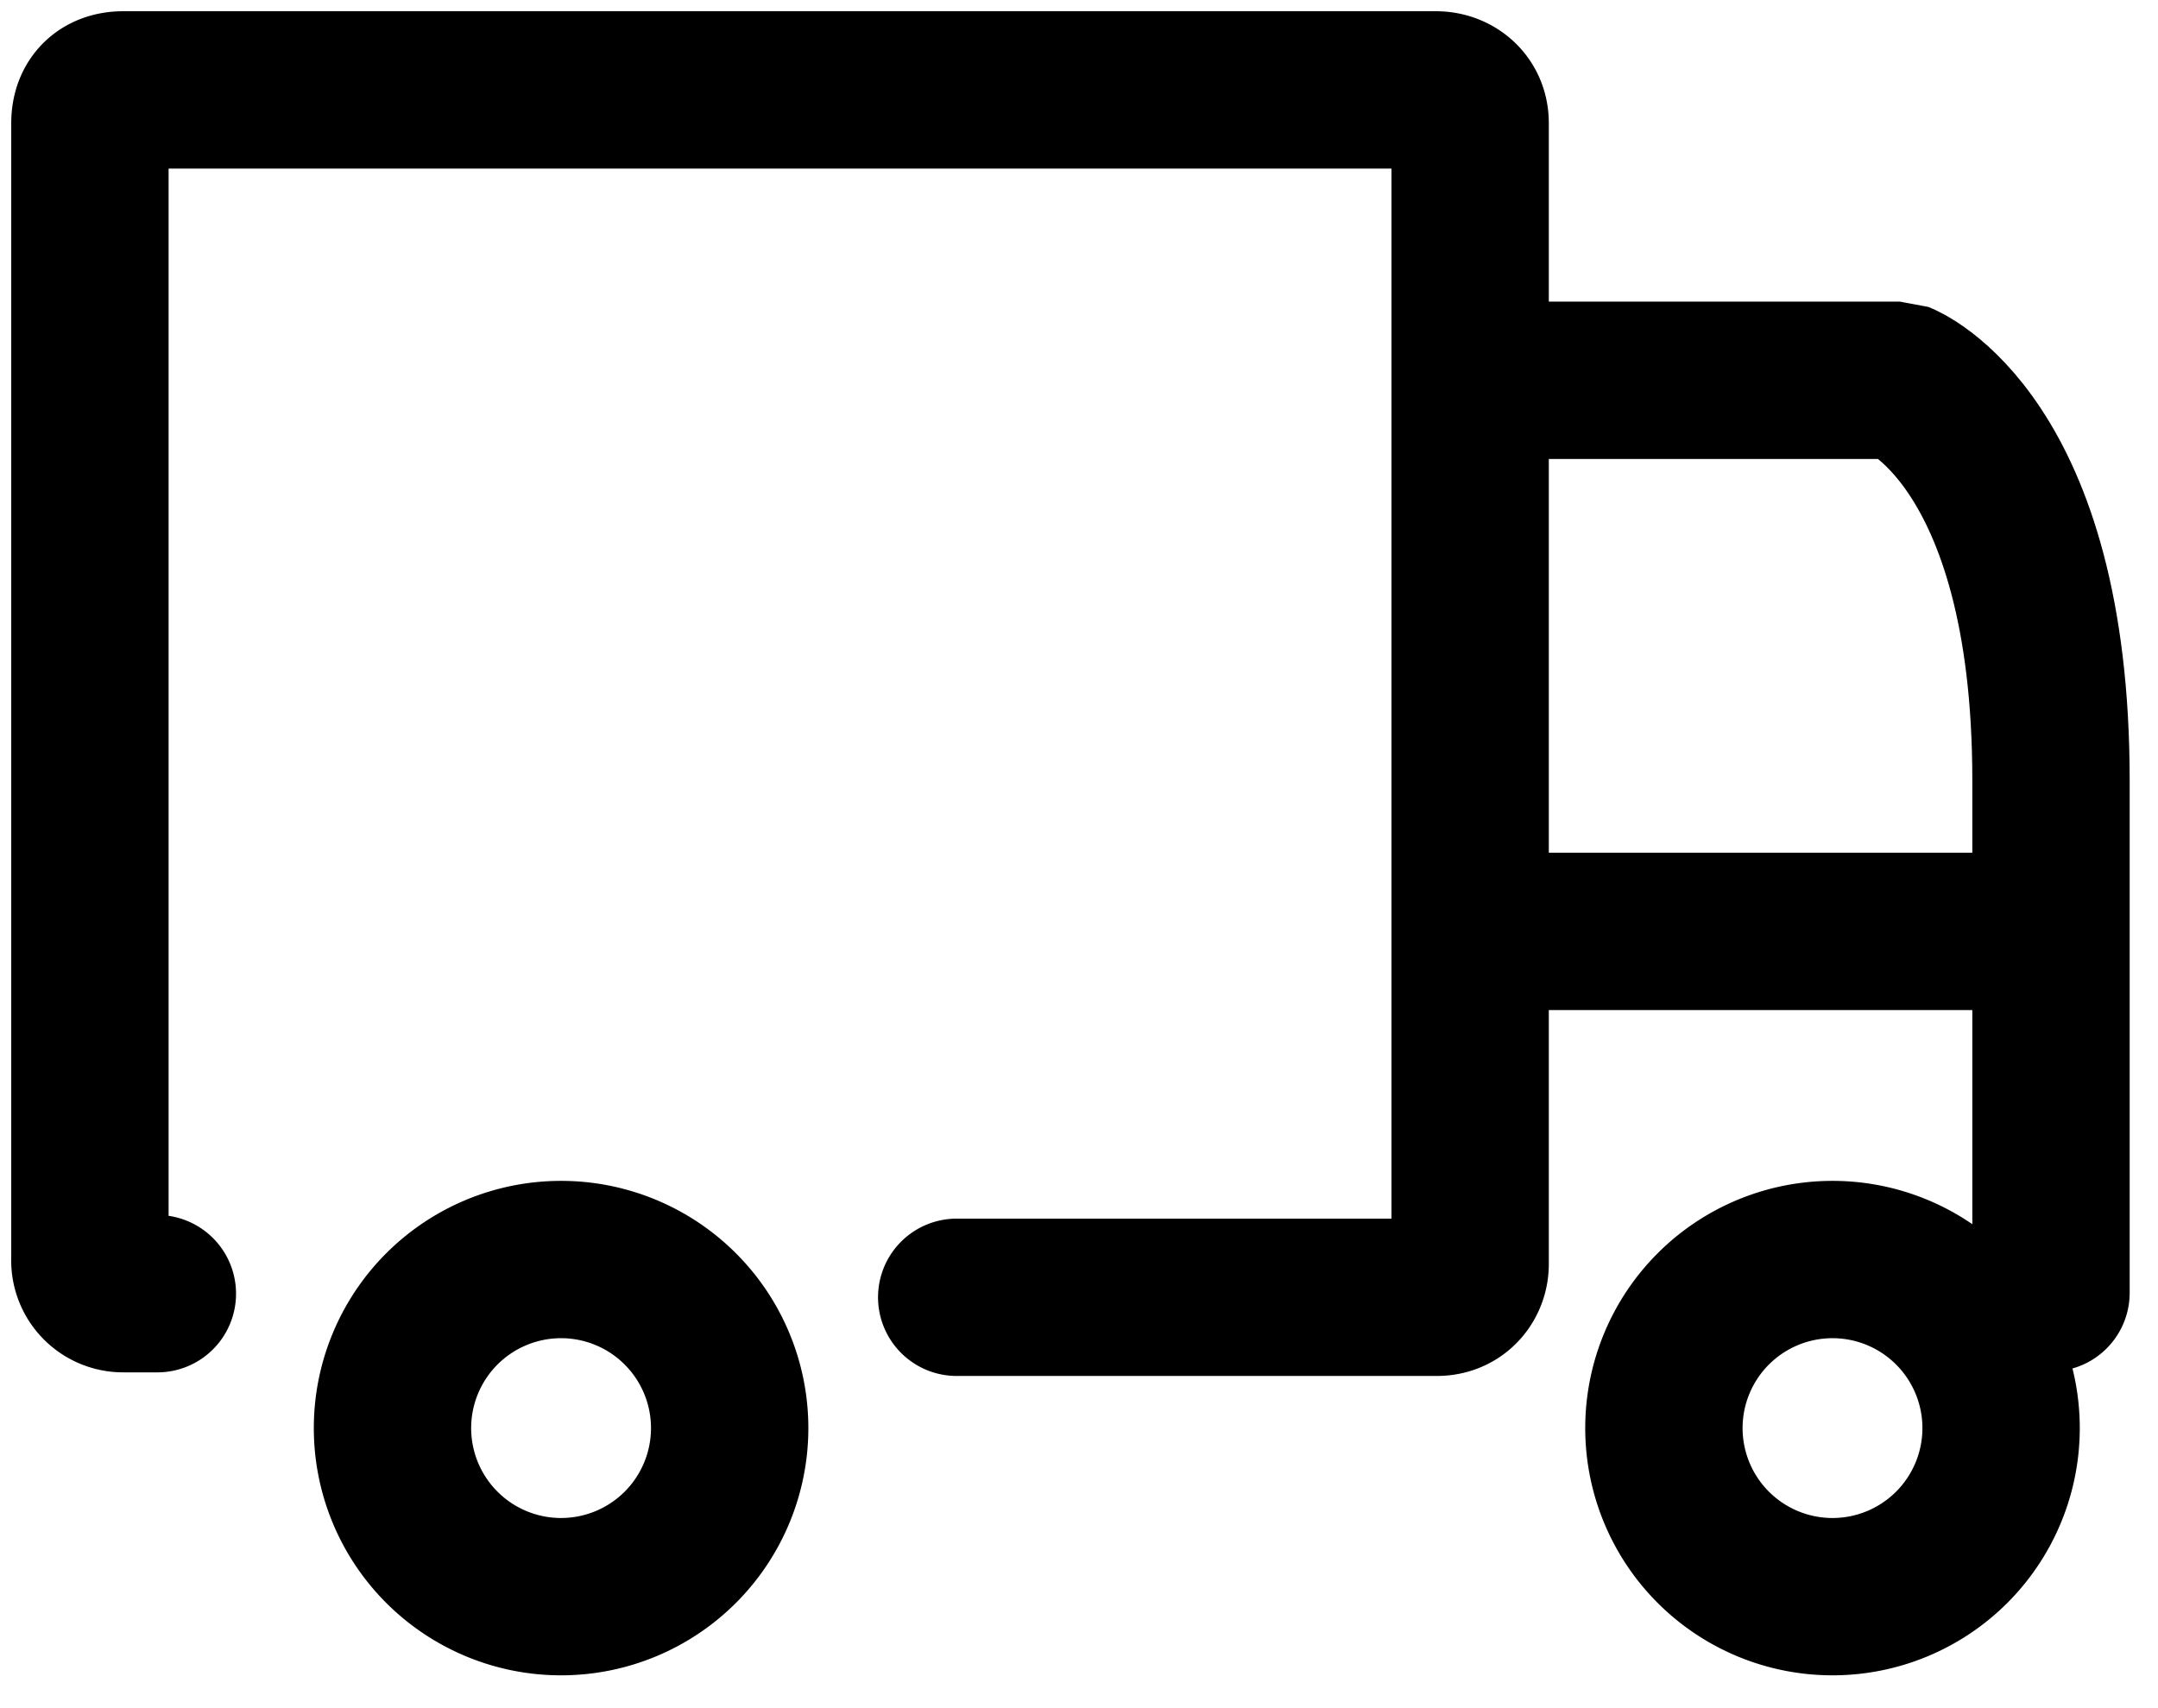
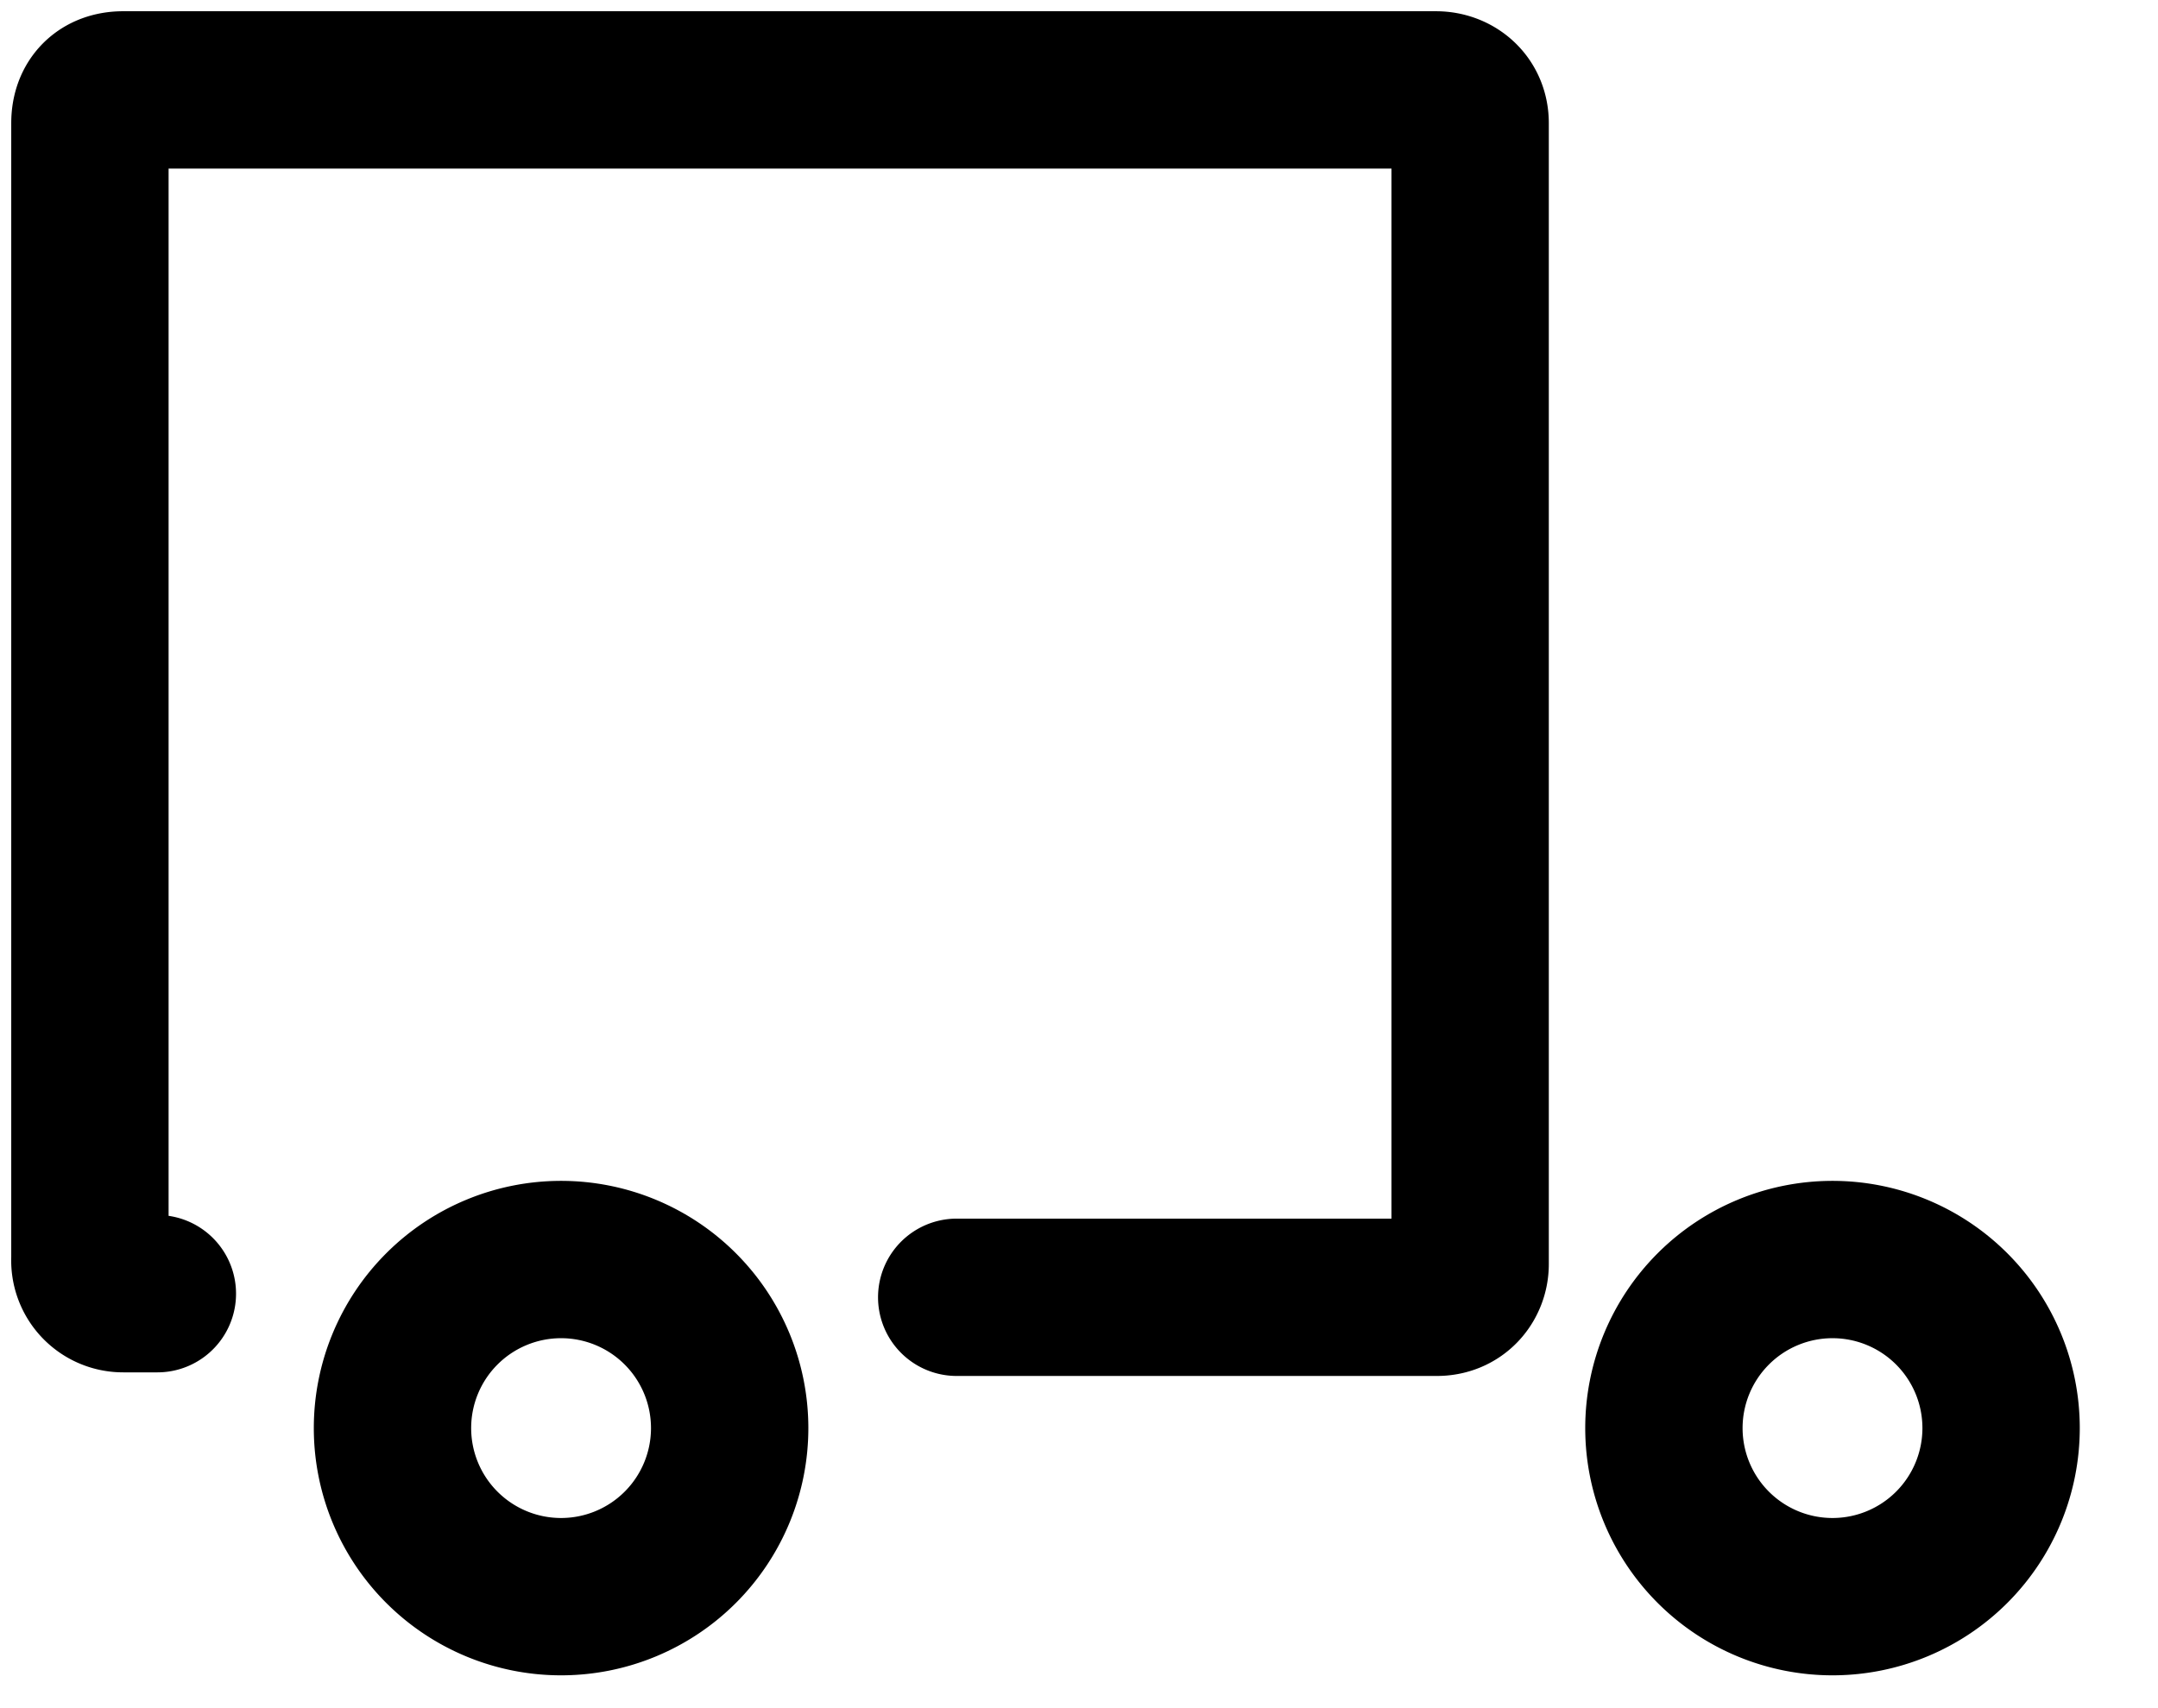
<svg xmlns="http://www.w3.org/2000/svg" width="24" height="19" fill="none">
  <path d="M1.75 14.39h-.38A.37.37 0 011 14V1.37c0-.23.14-.37.37-.37h14.6c.2 0 .38.14.38.37v12.69c0 .19-.14.37-.37.37h-5.34" stroke="#000" stroke-width="1.75" stroke-miterlimit="10" stroke-linecap="round" />
-   <path d="M6.24 17.76a1.87 1.87 0 100-3.75 1.87 1.87 0 000 3.75zM20.38 17.76a1.87 1.87 0 100-3.75 1.87 1.87 0 000 3.75z" stroke="#000" stroke-width="1.75" stroke-miterlimit="0" />
-   <path d="M16.68 4.23h4.45s1.68.65 1.68 4.45v5.7M22.56 10.36h-5.64" stroke="#000" stroke-width="1.75" stroke-miterlimit="0" stroke-linecap="round" />
+   <path d="M6.24 17.76a1.87 1.87 0 100-3.75 1.87 1.87 0 000 3.75M20.38 17.76a1.87 1.87 0 100-3.75 1.87 1.87 0 000 3.75z" stroke="#000" stroke-width="1.75" stroke-miterlimit="0" />
</svg>